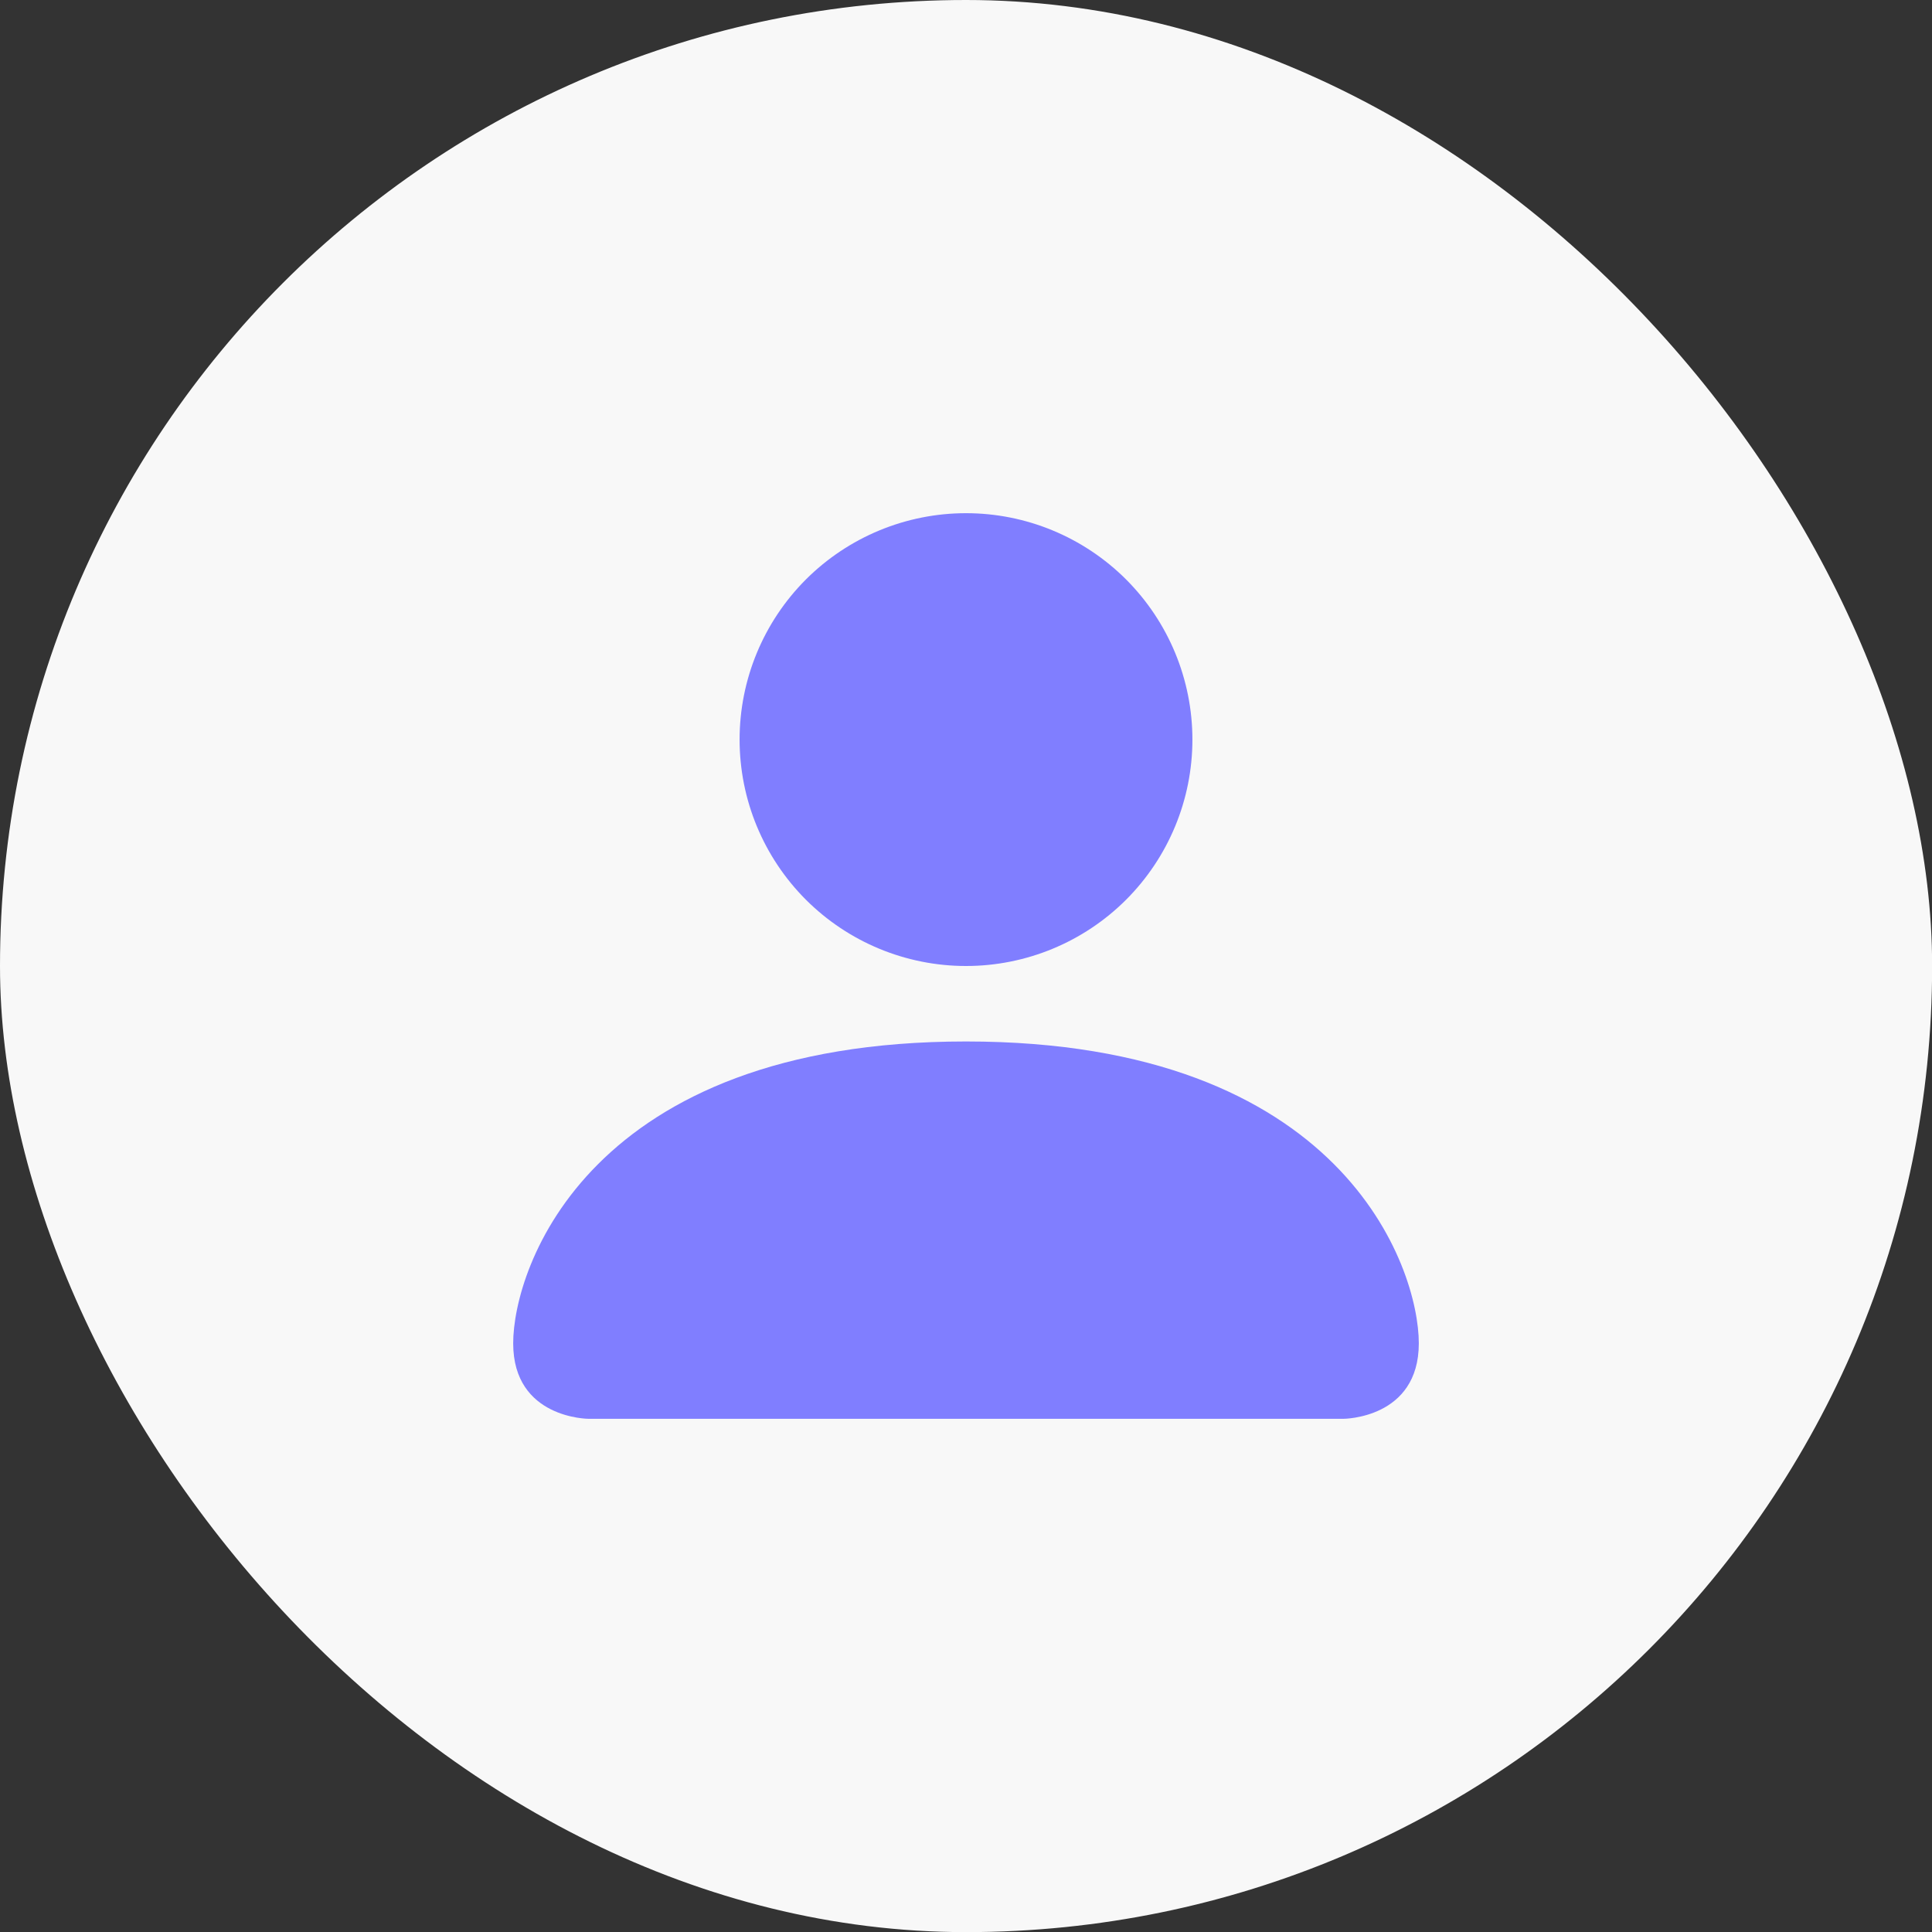
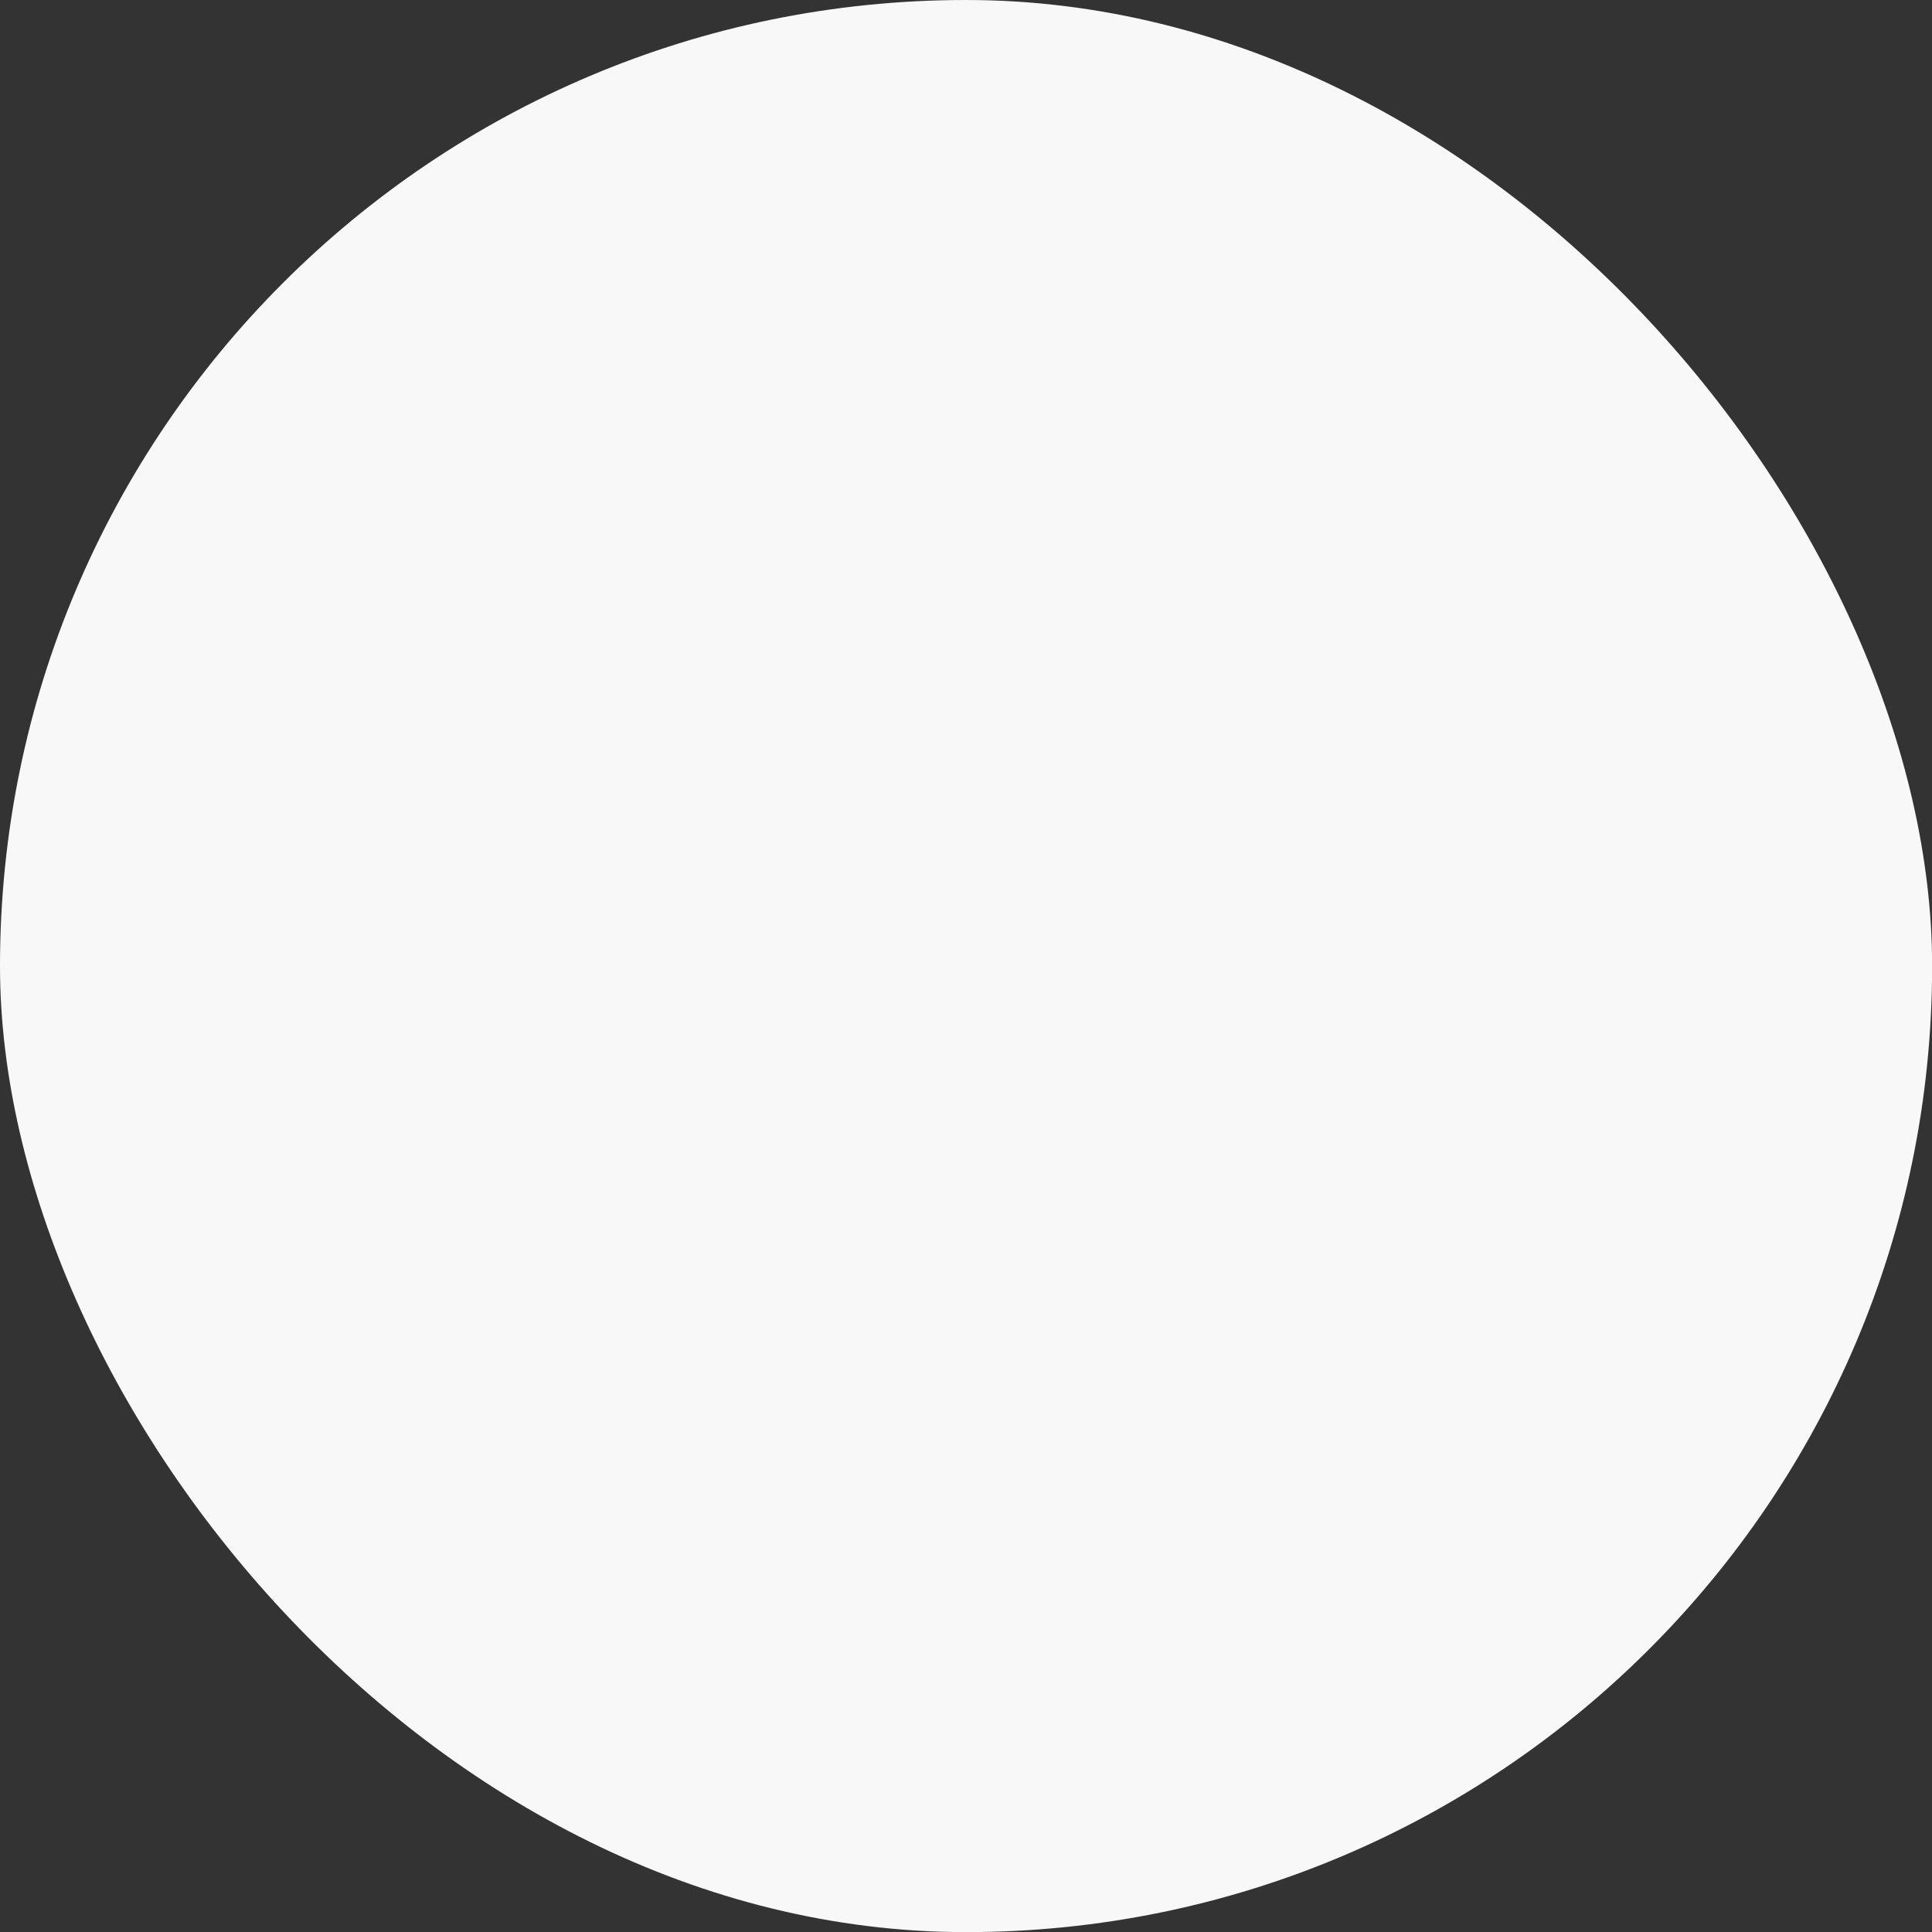
<svg xmlns="http://www.w3.org/2000/svg" width="32" height="32" viewBox="0 0 32 32" fill="none">
  <rect x="0" y="0" width="32" height="32" fill="#333333" stroke="none" />
  <rect width="32.002" height="32.002" rx="16.001" fill="#F8F8F8" />
-   <path d="M9.75 23.5C9.75 23.5 8.5 23.5 8.5 22.25C8.5 21 9.75 17.25 16 17.25C22.25 17.25 23.5 21 23.5 22.25C23.5 23.5 22.25 23.5 22.25 23.5H9.75ZM16 16C16.995 16 17.948 15.605 18.652 14.902C19.355 14.198 19.75 13.245 19.75 12.25C19.75 11.255 19.355 10.302 18.652 9.598C17.948 8.895 16.995 8.5 16 8.5C15.005 8.5 14.052 8.895 13.348 9.598C12.645 10.302 12.25 11.255 12.25 12.25C12.25 13.245 12.645 14.198 13.348 14.902C14.052 15.605 15.005 16 16 16Z" fill="#807EFF" />
</svg>